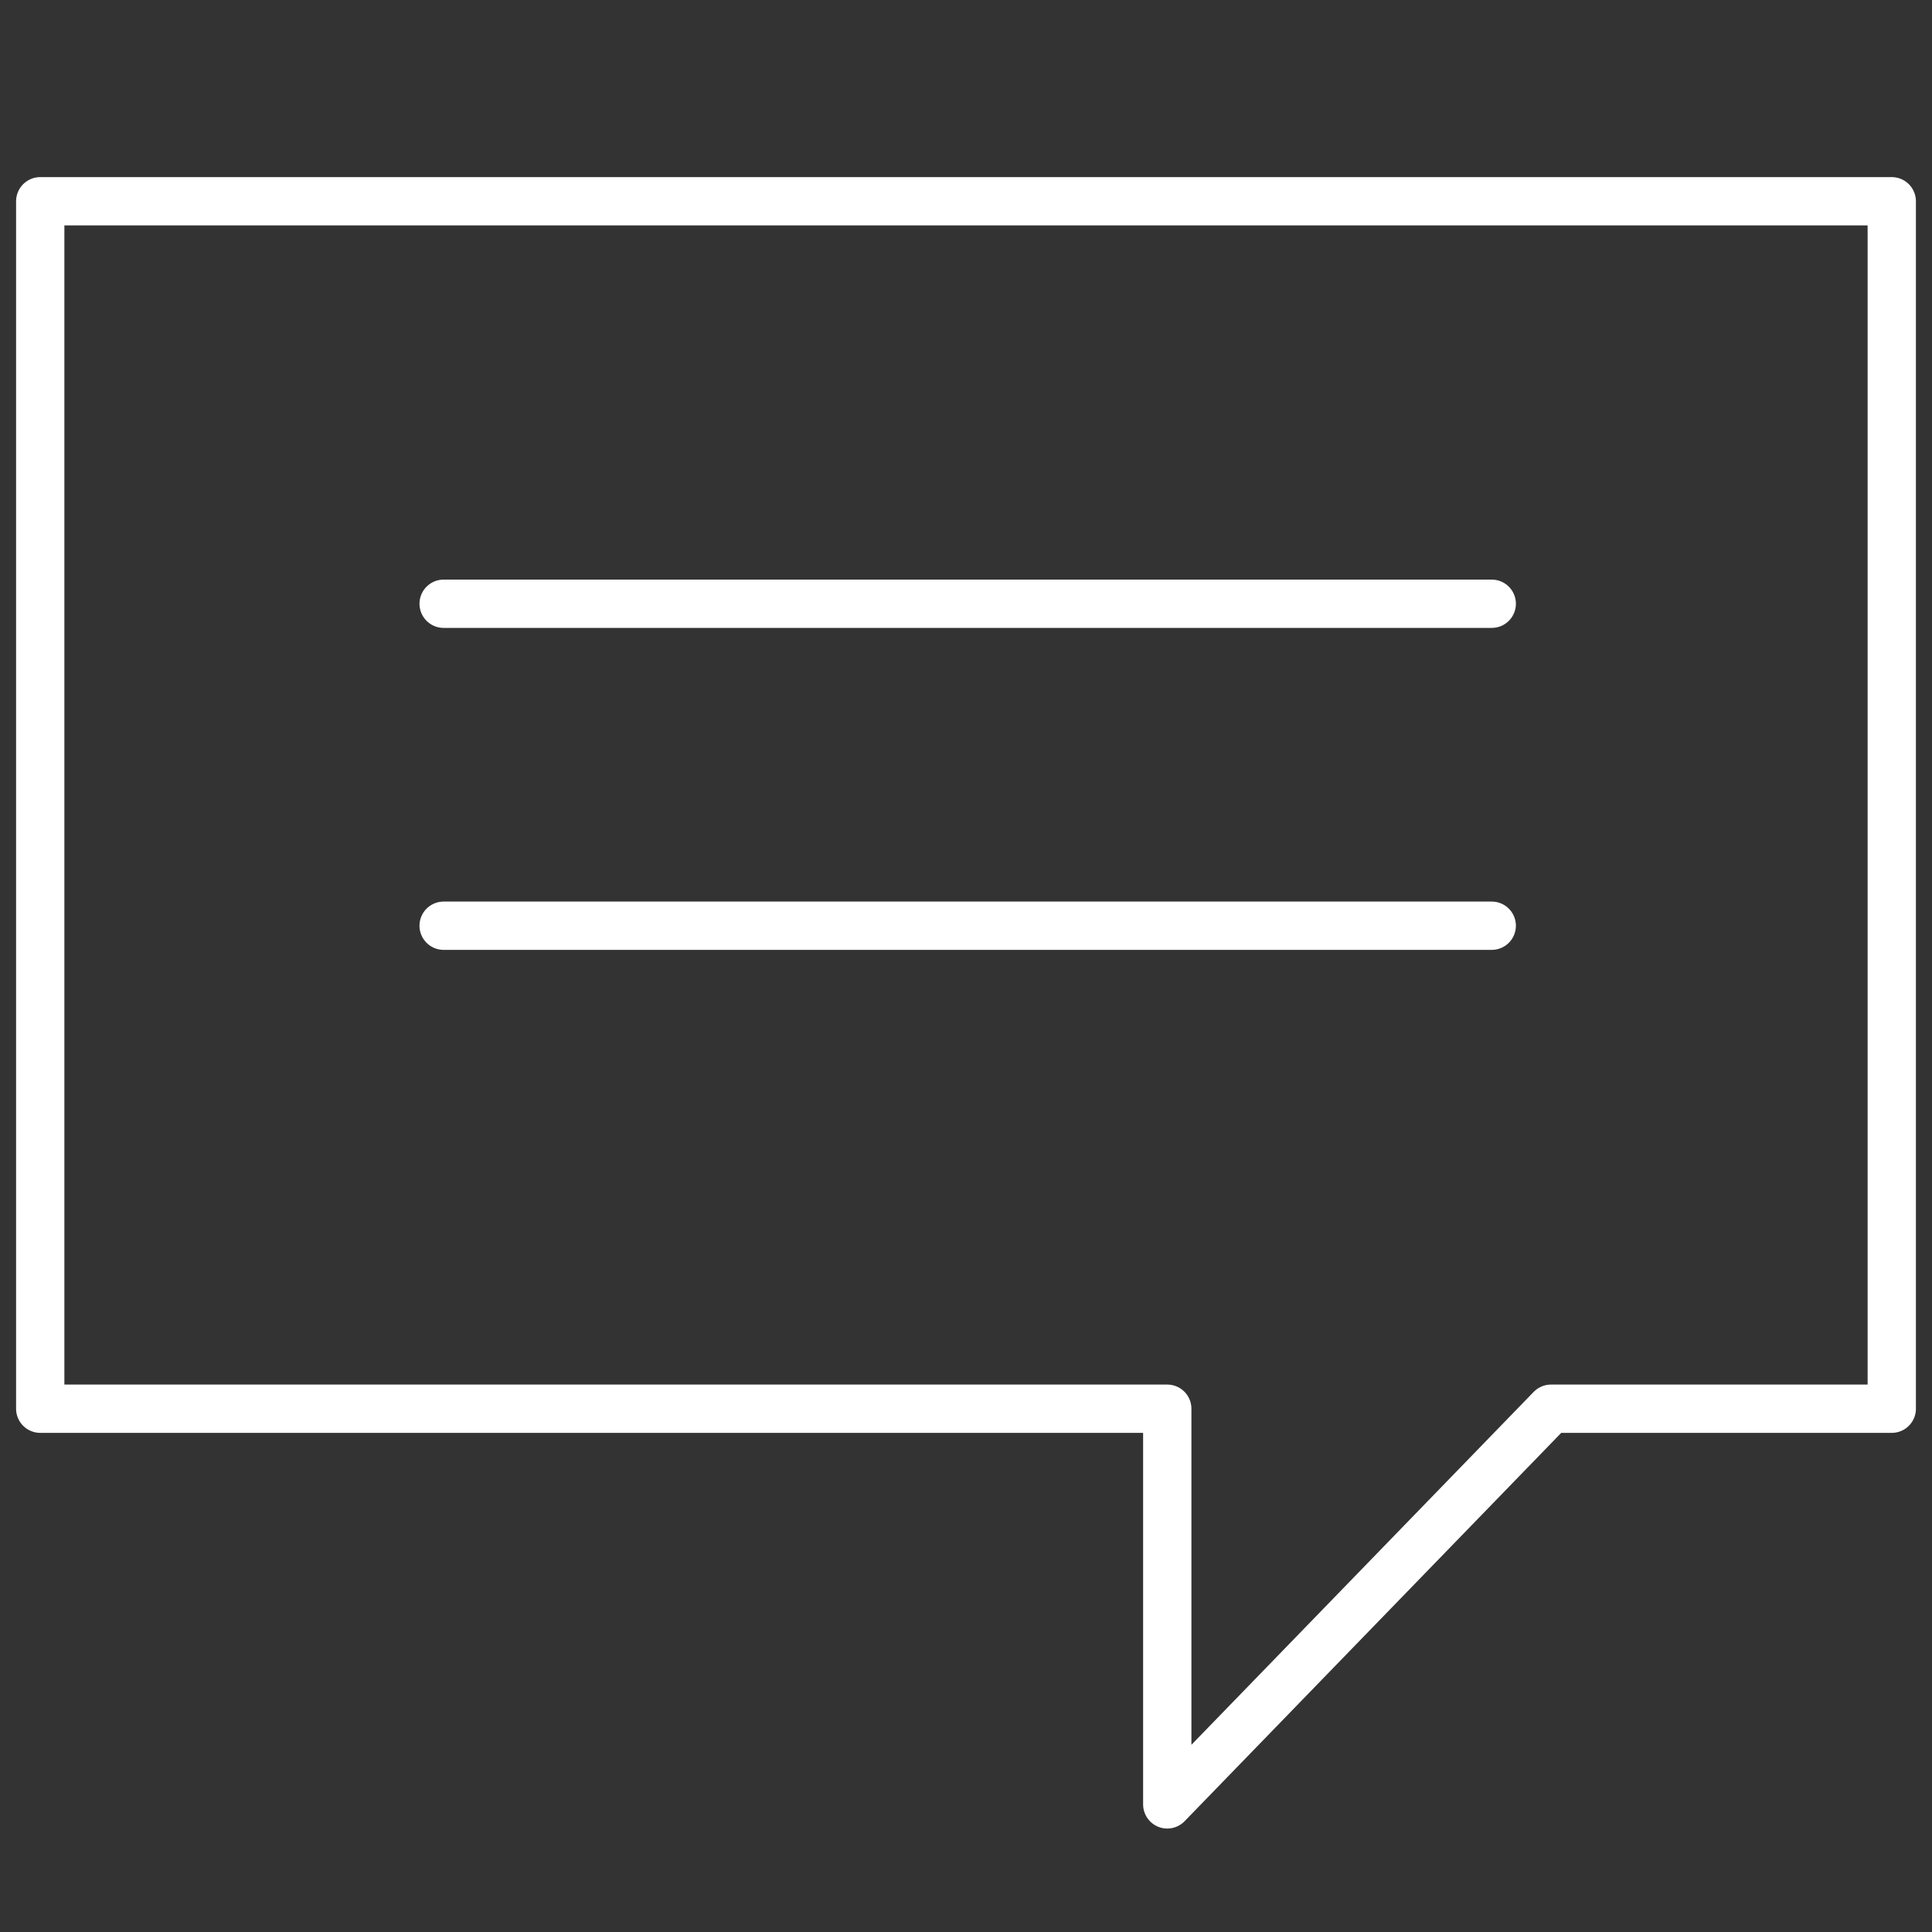
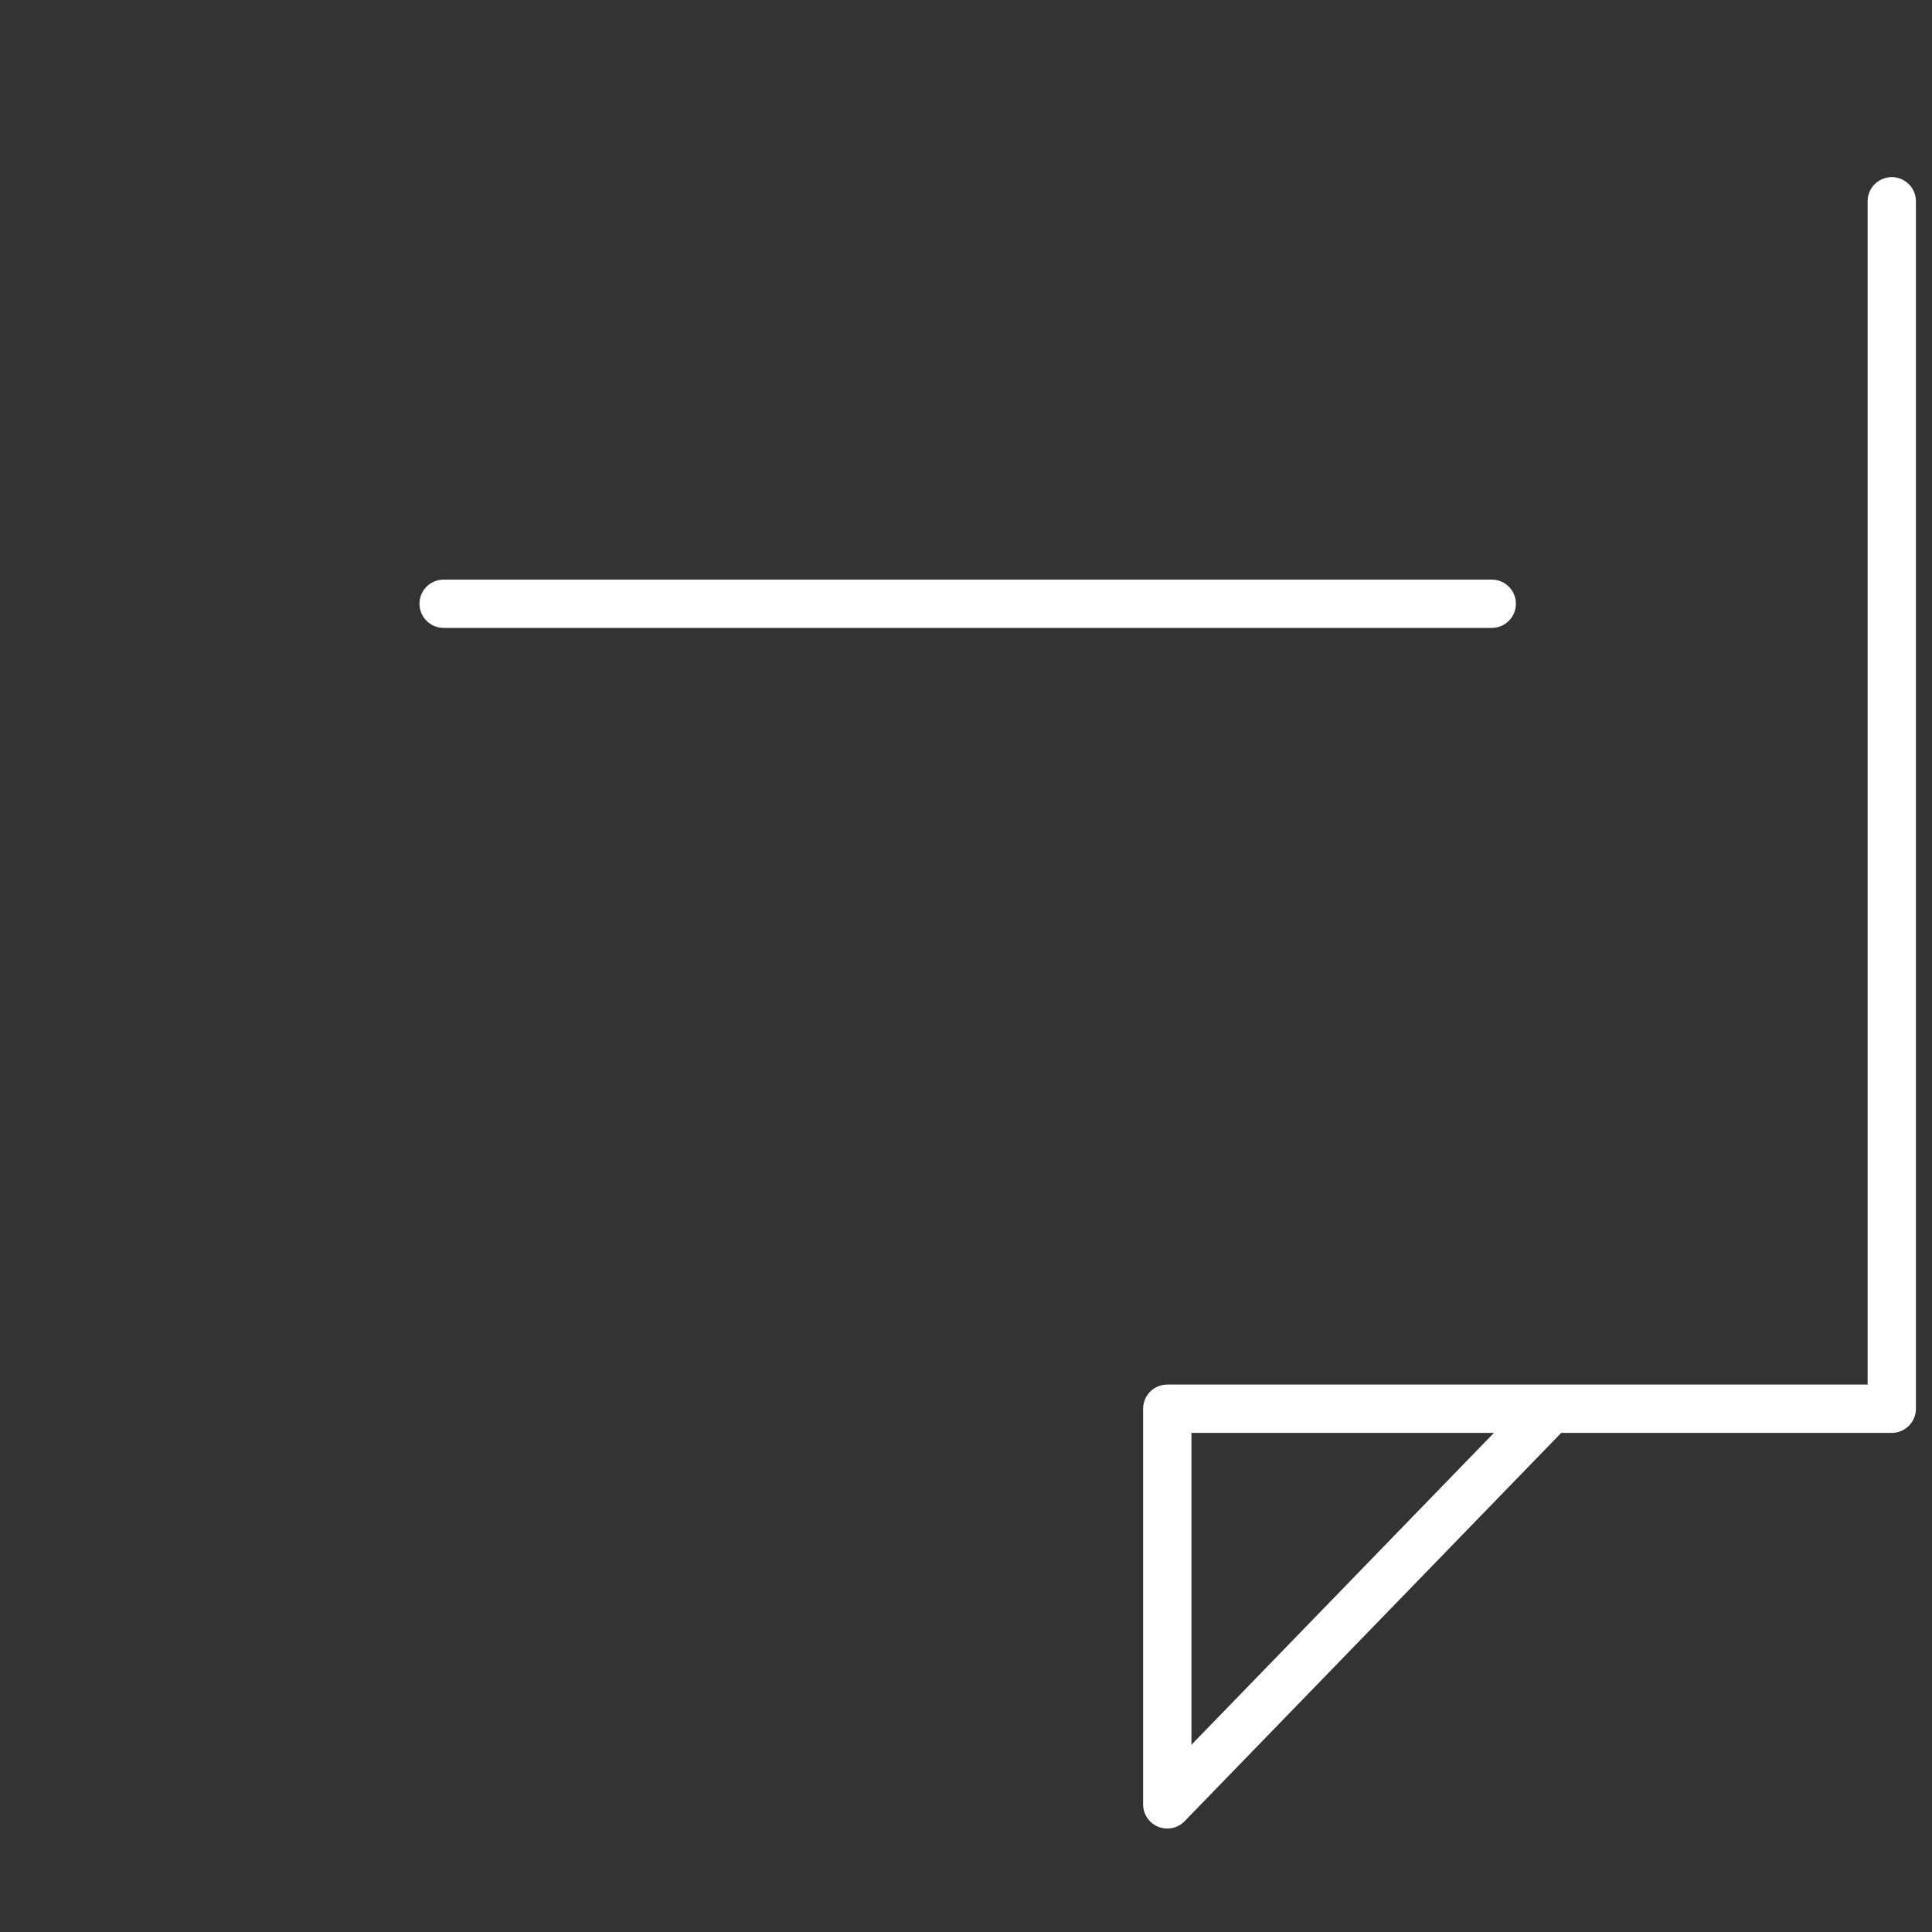
<svg xmlns="http://www.w3.org/2000/svg" width="40" height="40" viewBox="0 0 40 40" fill="none">
  <rect x="0" y="0" width="40" height="40" fill="#333333" stroke="none" />
  <path d="M9.185 12.5H30.885" stroke="white" stroke-miterlimit="10" stroke-linecap="round" stroke-linejoin="round" />
-   <path d="M9.185 19.166H30.885" stroke="white" stroke-miterlimit="10" stroke-linecap="round" stroke-linejoin="round" />
-   <path d="M32.112 29.166H39.167V4.167H0.833V29.166H24.167V37.358L32.112 29.166Z" stroke="white" stroke-miterlimit="10" stroke-linecap="round" stroke-linejoin="round" />
+   <path d="M32.112 29.166H39.167V4.167V29.166H24.167V37.358L32.112 29.166Z" stroke="white" stroke-miterlimit="10" stroke-linecap="round" stroke-linejoin="round" />
</svg>